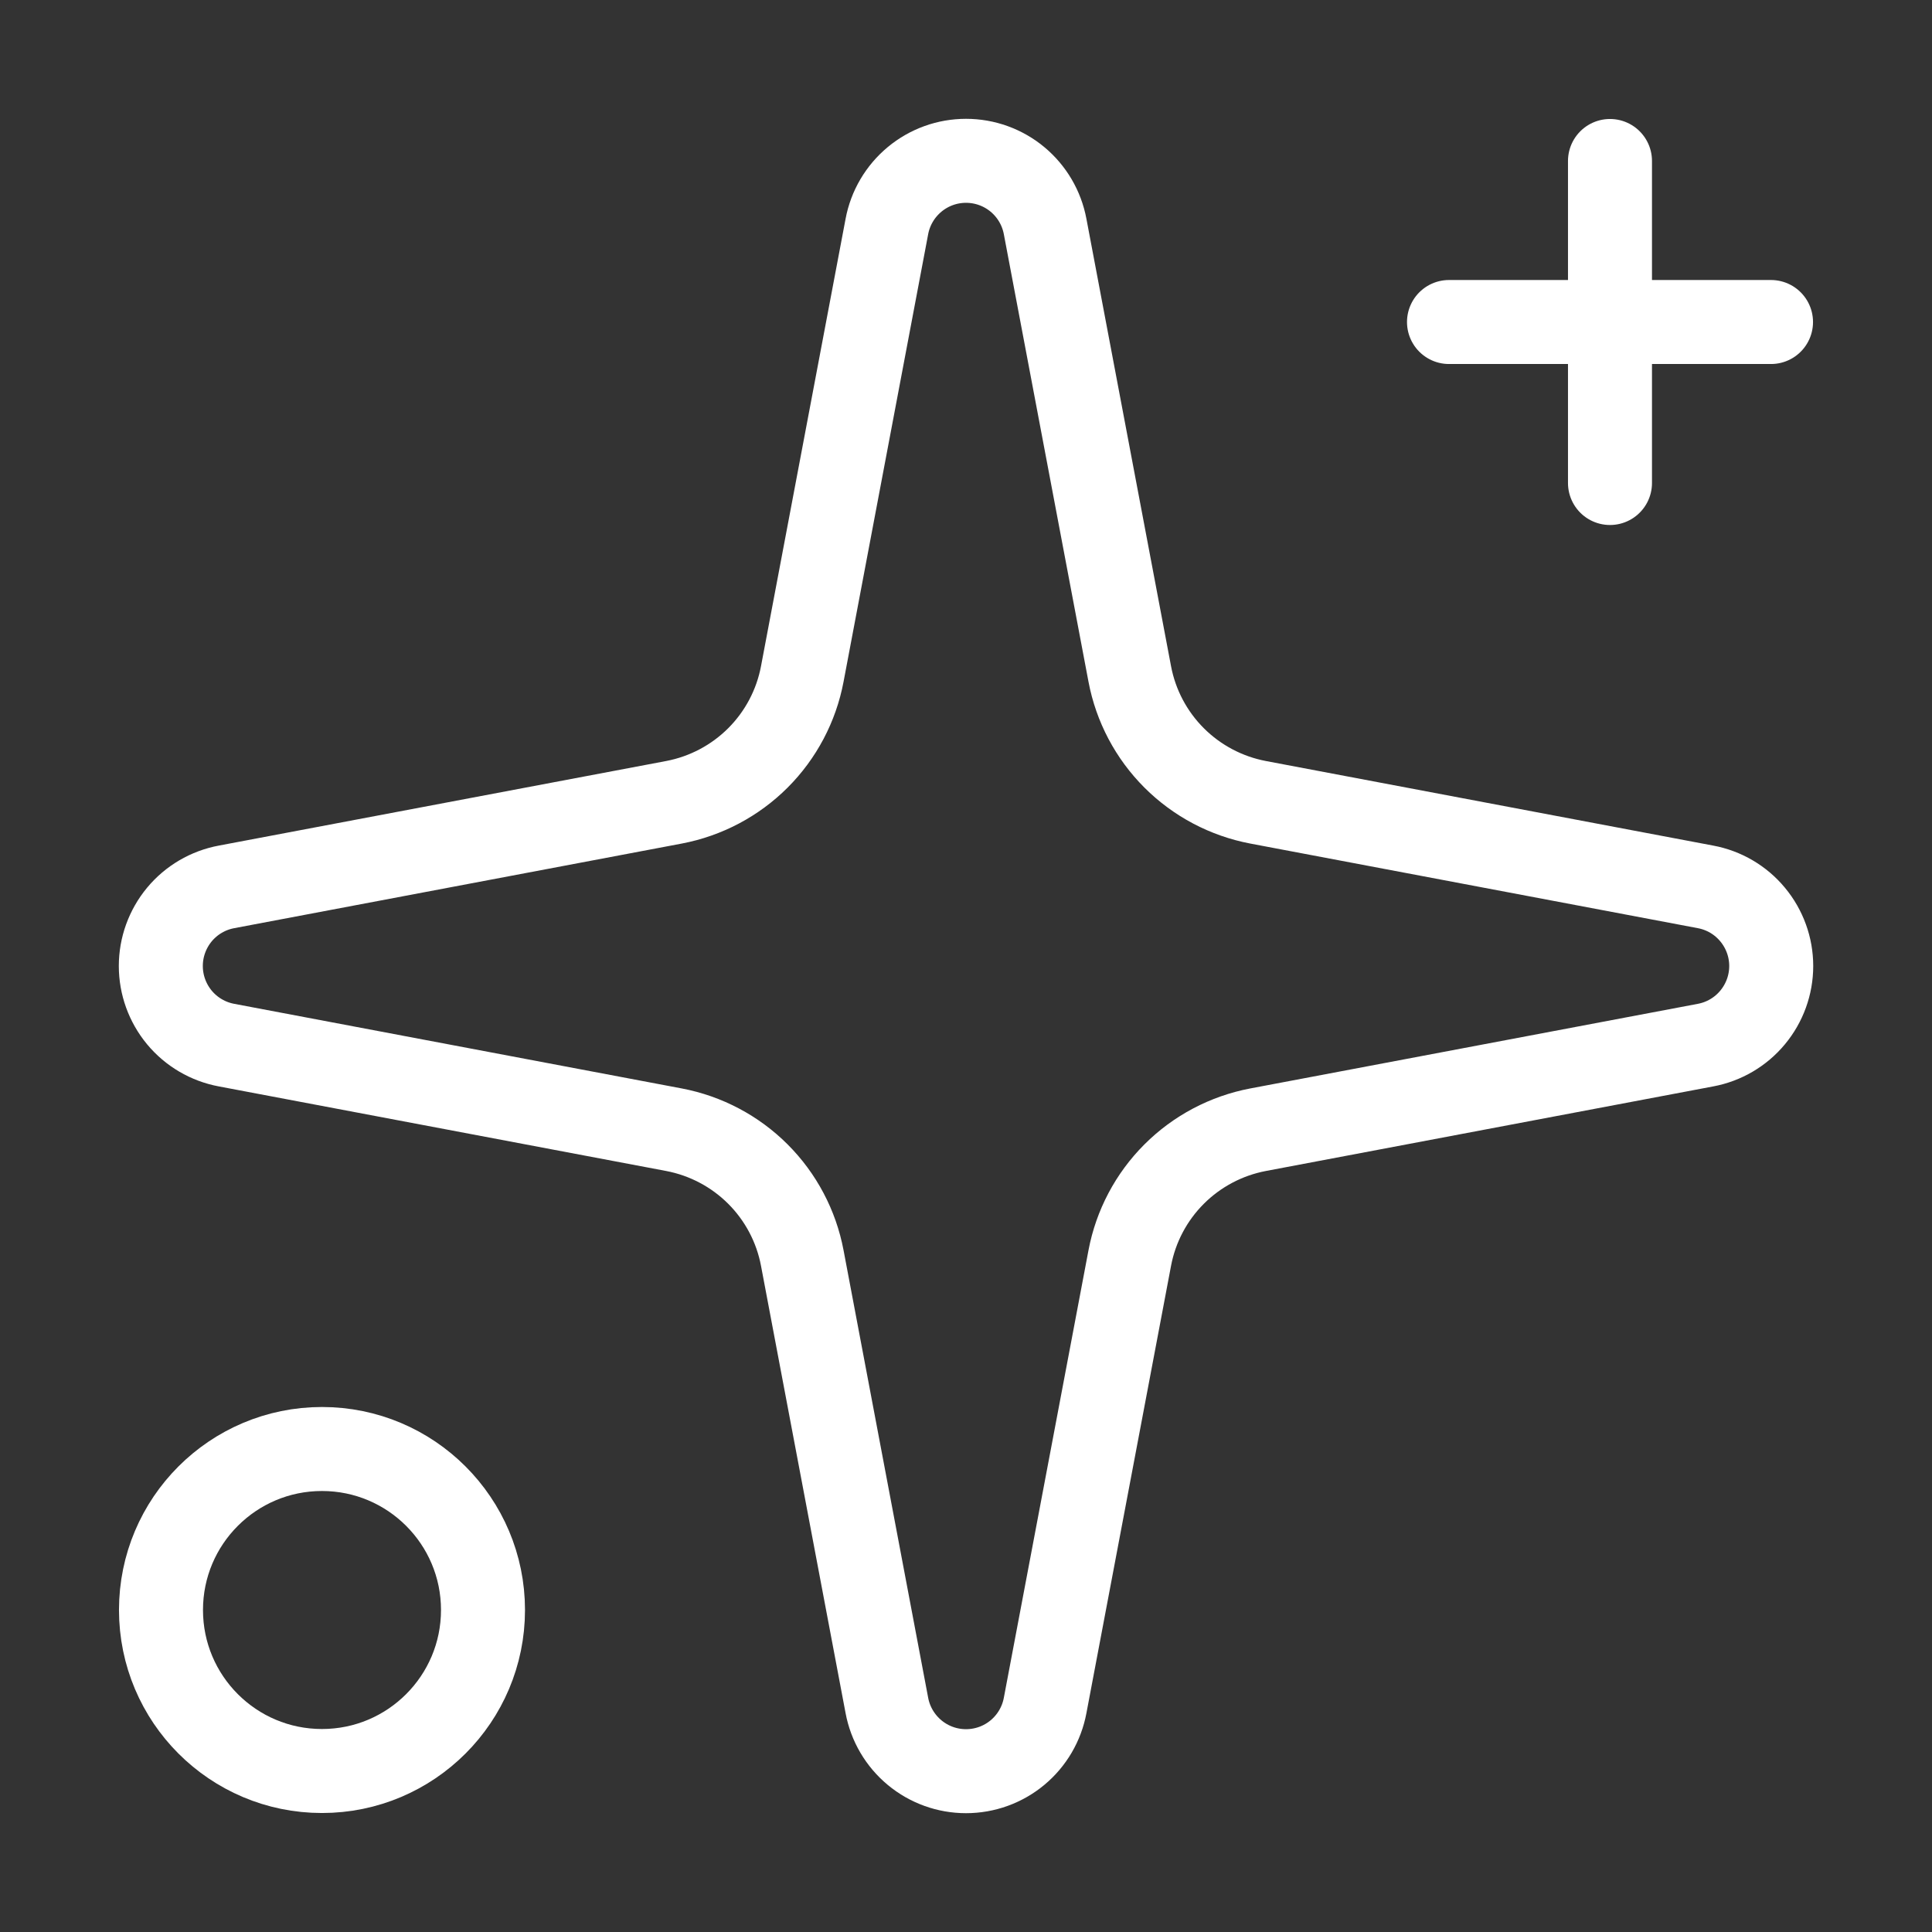
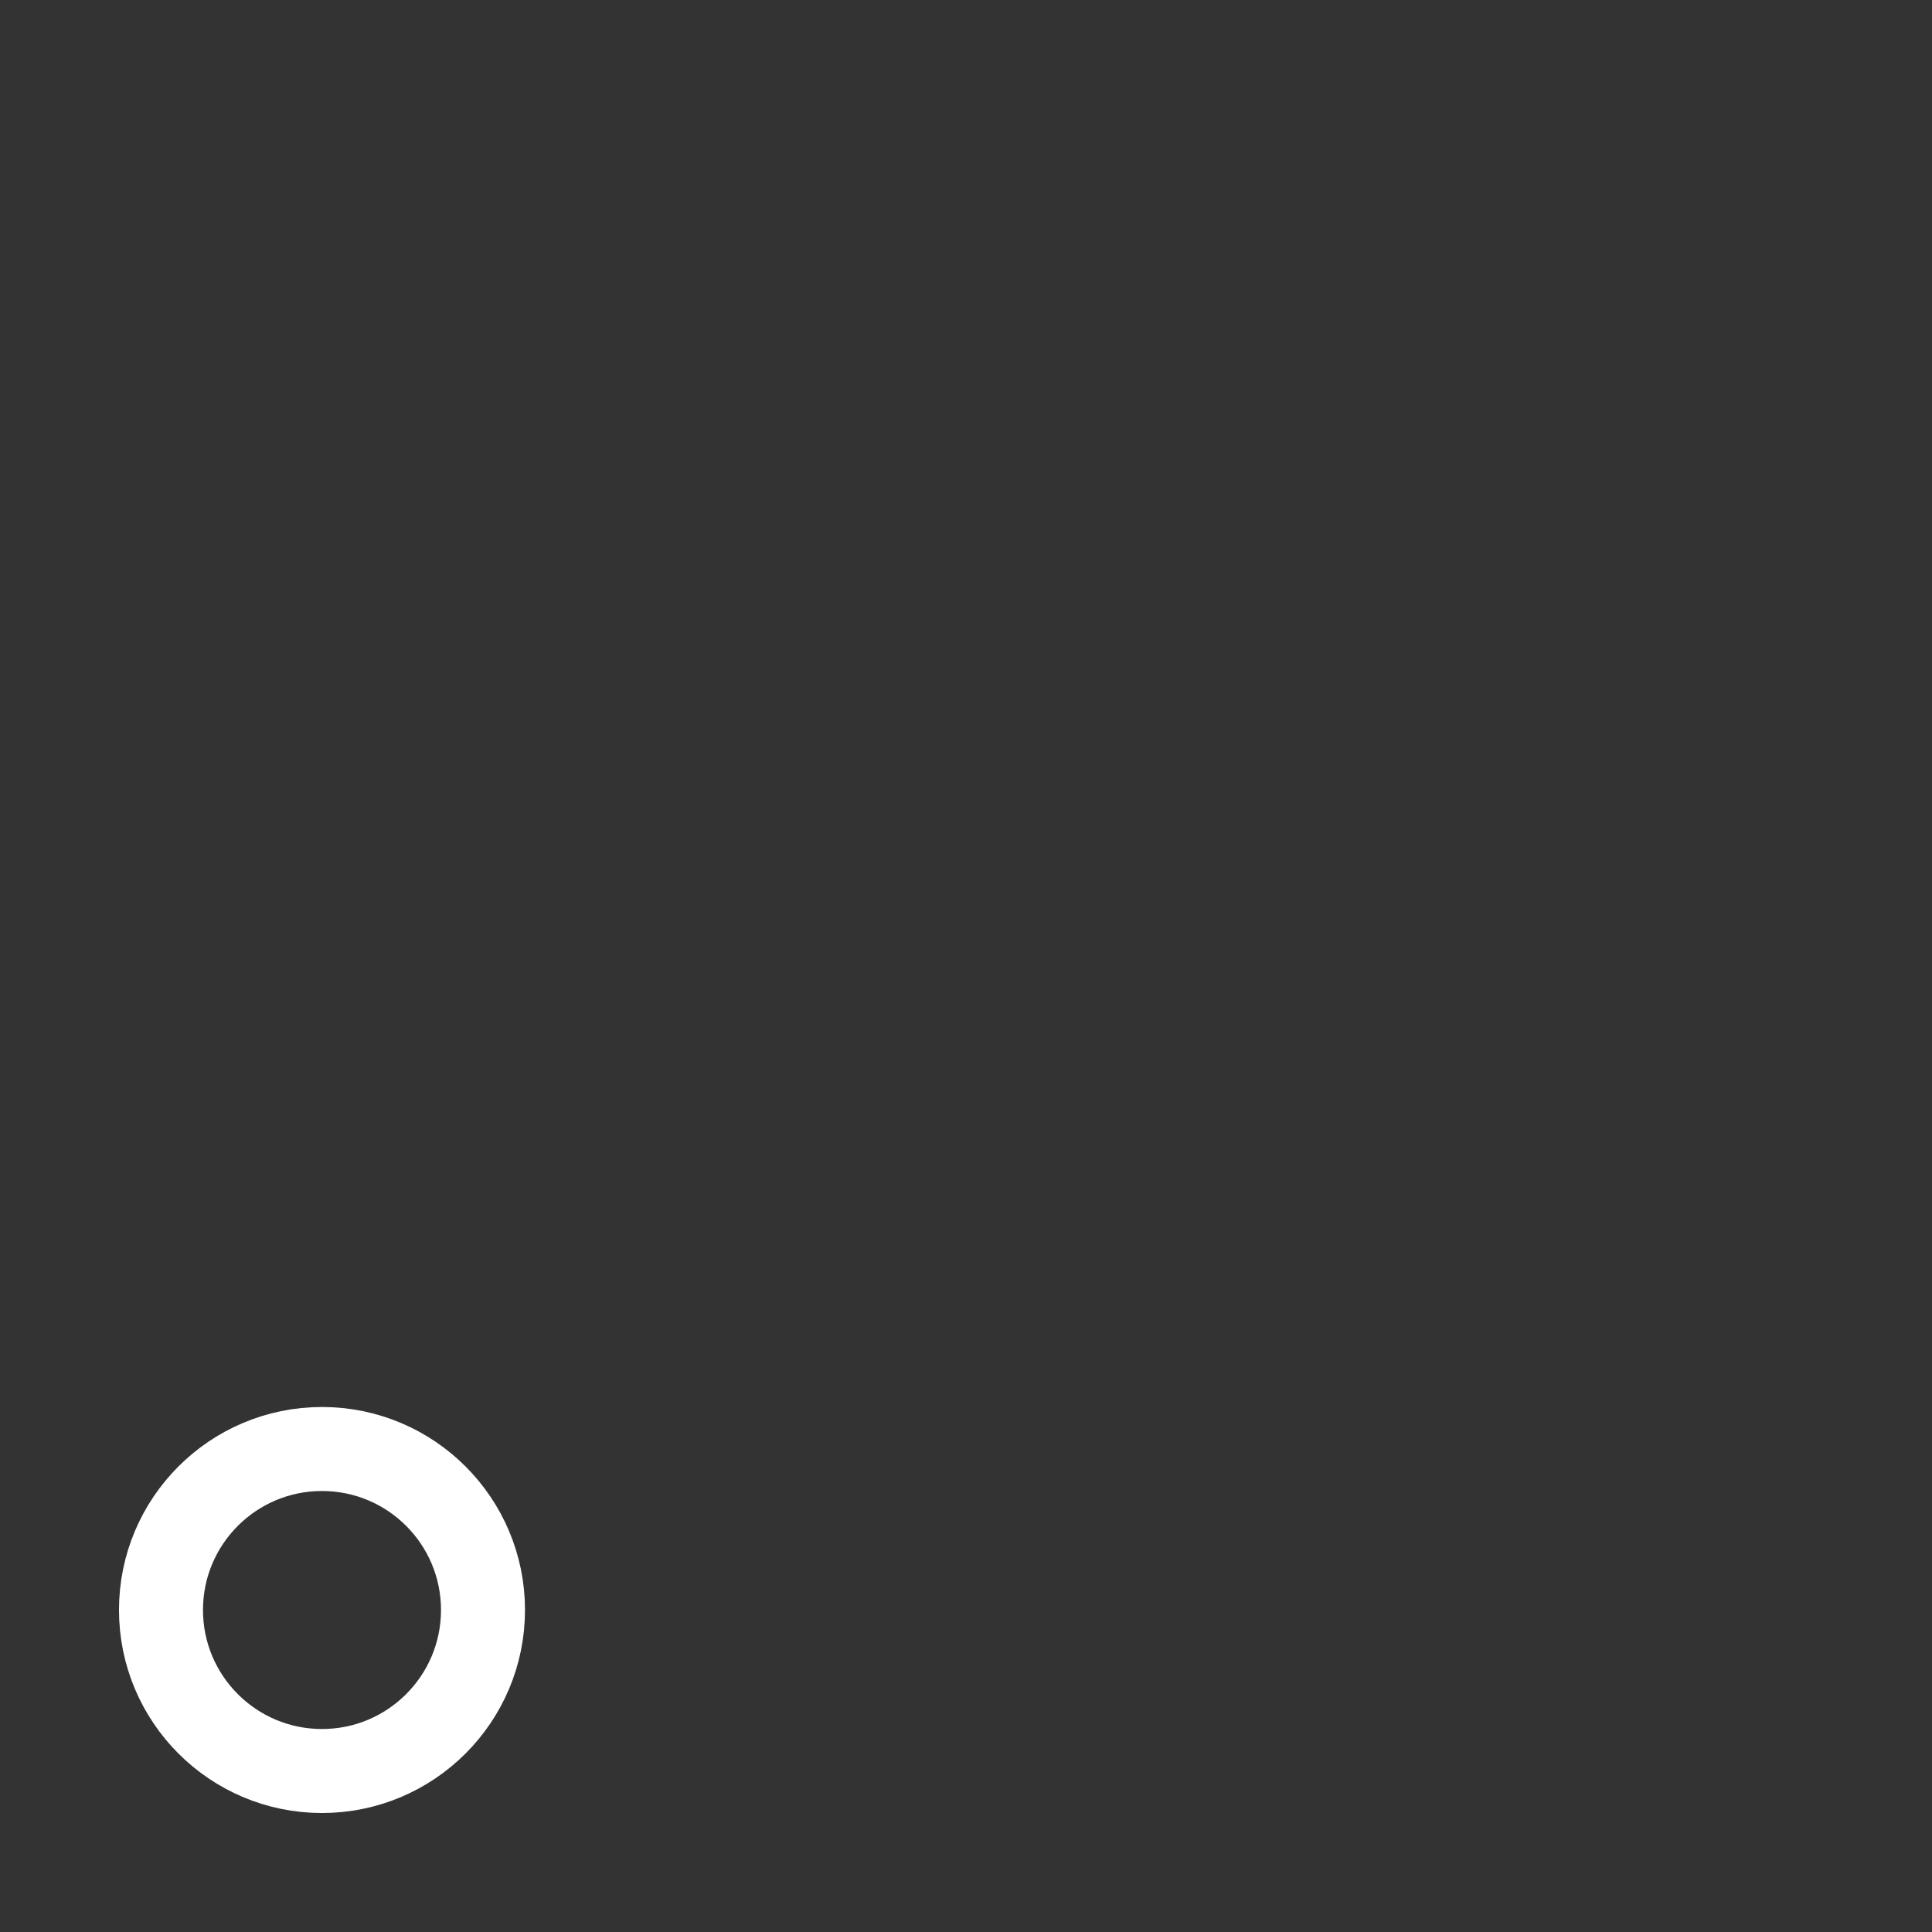
<svg xmlns="http://www.w3.org/2000/svg" width="46" height="46" viewBox="0 0 46 46" fill="none">
  <rect x="0" y="0" width="46" height="46" fill="#333333" stroke="none" />
-   <path d="M21.116 5.393C21.198 4.954 21.432 4.557 21.776 4.271C22.12 3.985 22.553 3.829 23 3.829C23.448 3.829 23.881 3.985 24.225 4.271C24.569 4.557 24.802 4.954 24.884 5.393L26.899 16.046C27.042 16.804 27.41 17.5 27.955 18.045C28.5 18.59 29.197 18.958 29.954 19.102L40.607 21.116C41.047 21.198 41.444 21.431 41.729 21.775C42.015 22.119 42.172 22.553 42.172 23C42.172 23.447 42.015 23.881 41.729 24.225C41.444 24.569 41.047 24.802 40.607 24.884L29.954 26.898C29.197 27.042 28.5 27.41 27.955 27.955C27.41 28.5 27.042 29.196 26.899 29.954L24.884 40.606C24.802 41.046 24.569 41.443 24.225 41.729C23.881 42.015 23.448 42.171 23 42.171C22.553 42.171 22.12 42.015 21.776 41.729C21.432 41.443 21.198 41.046 21.116 40.606L19.102 29.954C18.959 29.196 18.591 28.5 18.046 27.955C17.501 27.41 16.804 27.042 16.047 26.898L5.394 24.884C4.954 24.802 4.557 24.569 4.271 24.225C3.986 23.881 3.829 23.447 3.829 23C3.829 22.553 3.986 22.119 4.271 21.775C4.557 21.431 4.954 21.198 5.394 21.116L16.047 19.102C16.804 18.958 17.501 18.59 18.046 18.045C18.591 17.5 18.959 16.804 19.102 16.046L21.116 5.393Z" stroke="white" stroke-width="2" stroke-linecap="round" stroke-linejoin="round" />
-   <path d="M38.333 3.833V11.5" stroke="white" stroke-width="2" stroke-linecap="round" stroke-linejoin="round" />
-   <path d="M42.167 7.667H34.5" stroke="white" stroke-width="2" stroke-linecap="round" stroke-linejoin="round" />
  <path d="M7.666 42.167C9.783 42.167 11.5 40.45 11.5 38.333C11.5 36.216 9.783 34.5 7.666 34.5C5.549 34.5 3.833 36.216 3.833 38.333C3.833 40.45 5.549 42.167 7.666 42.167Z" stroke="white" stroke-width="2" stroke-linecap="round" stroke-linejoin="round" />
</svg>